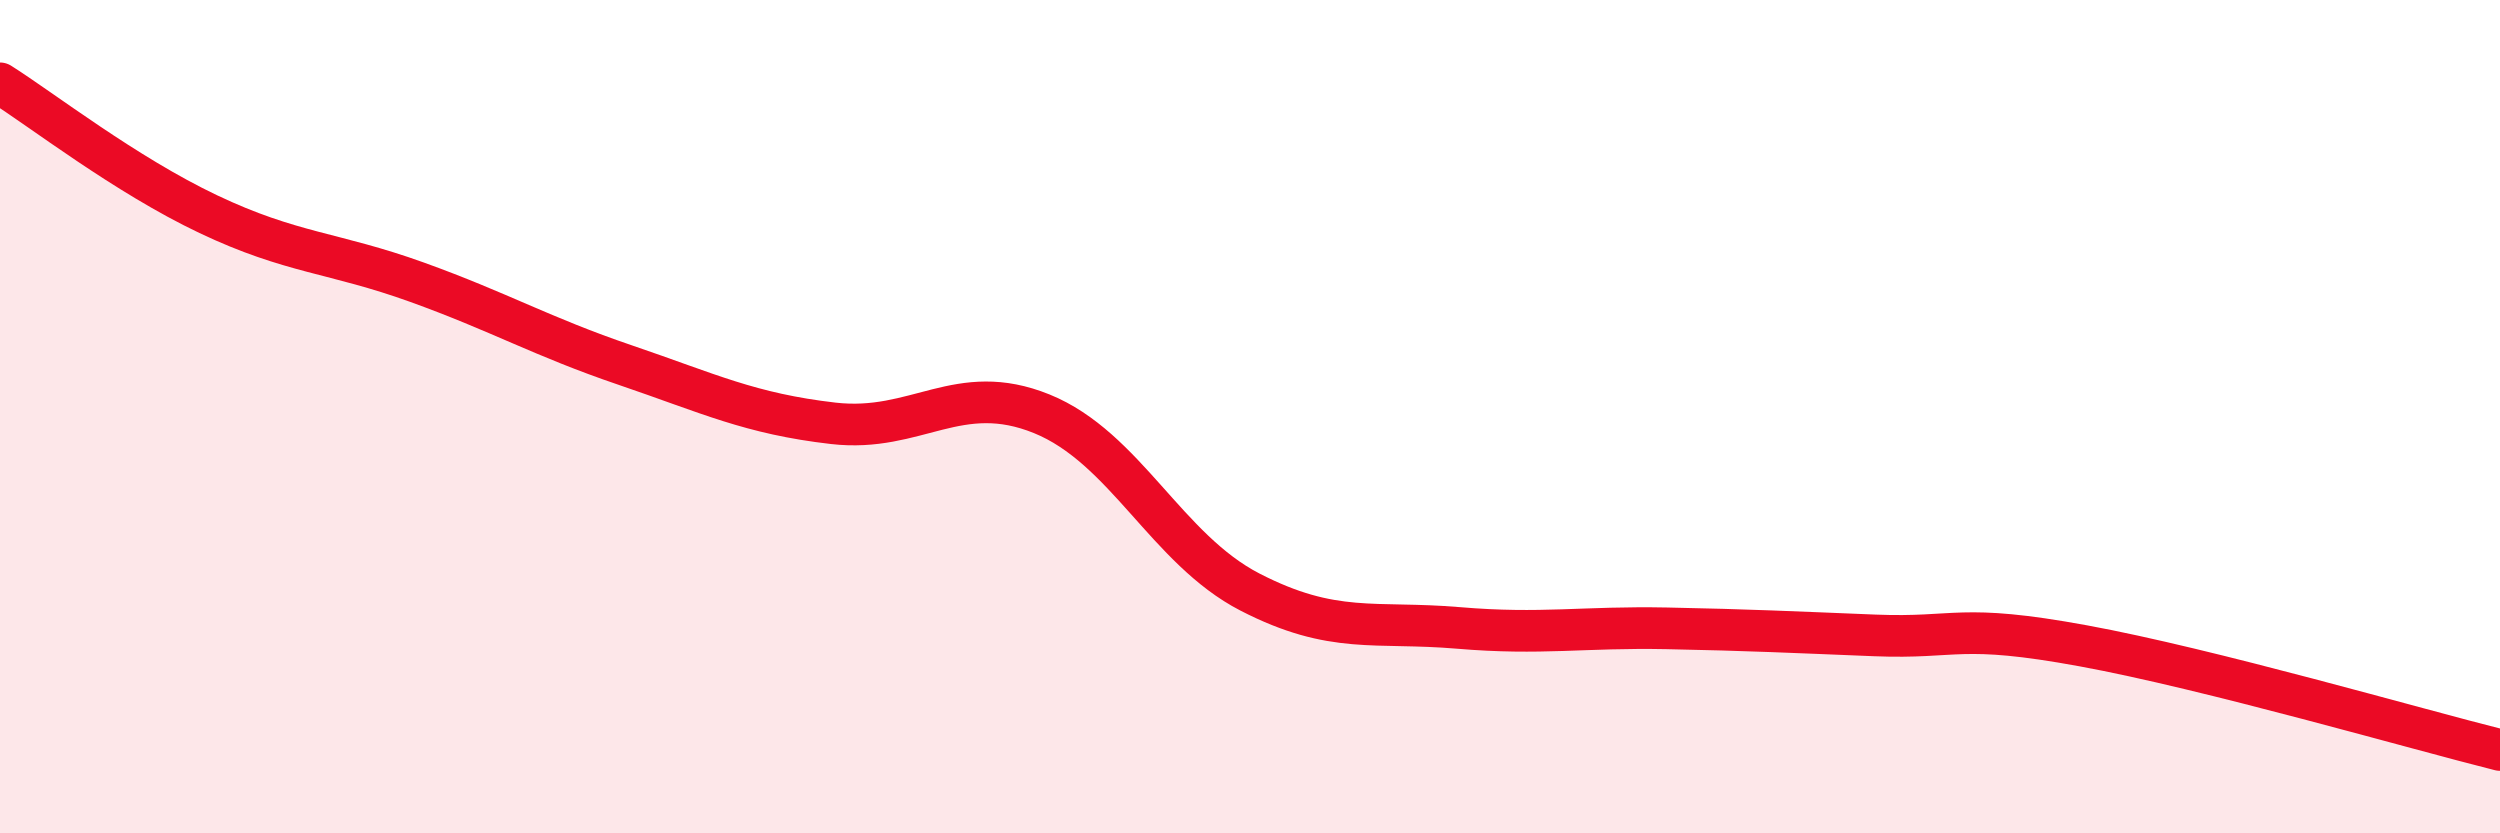
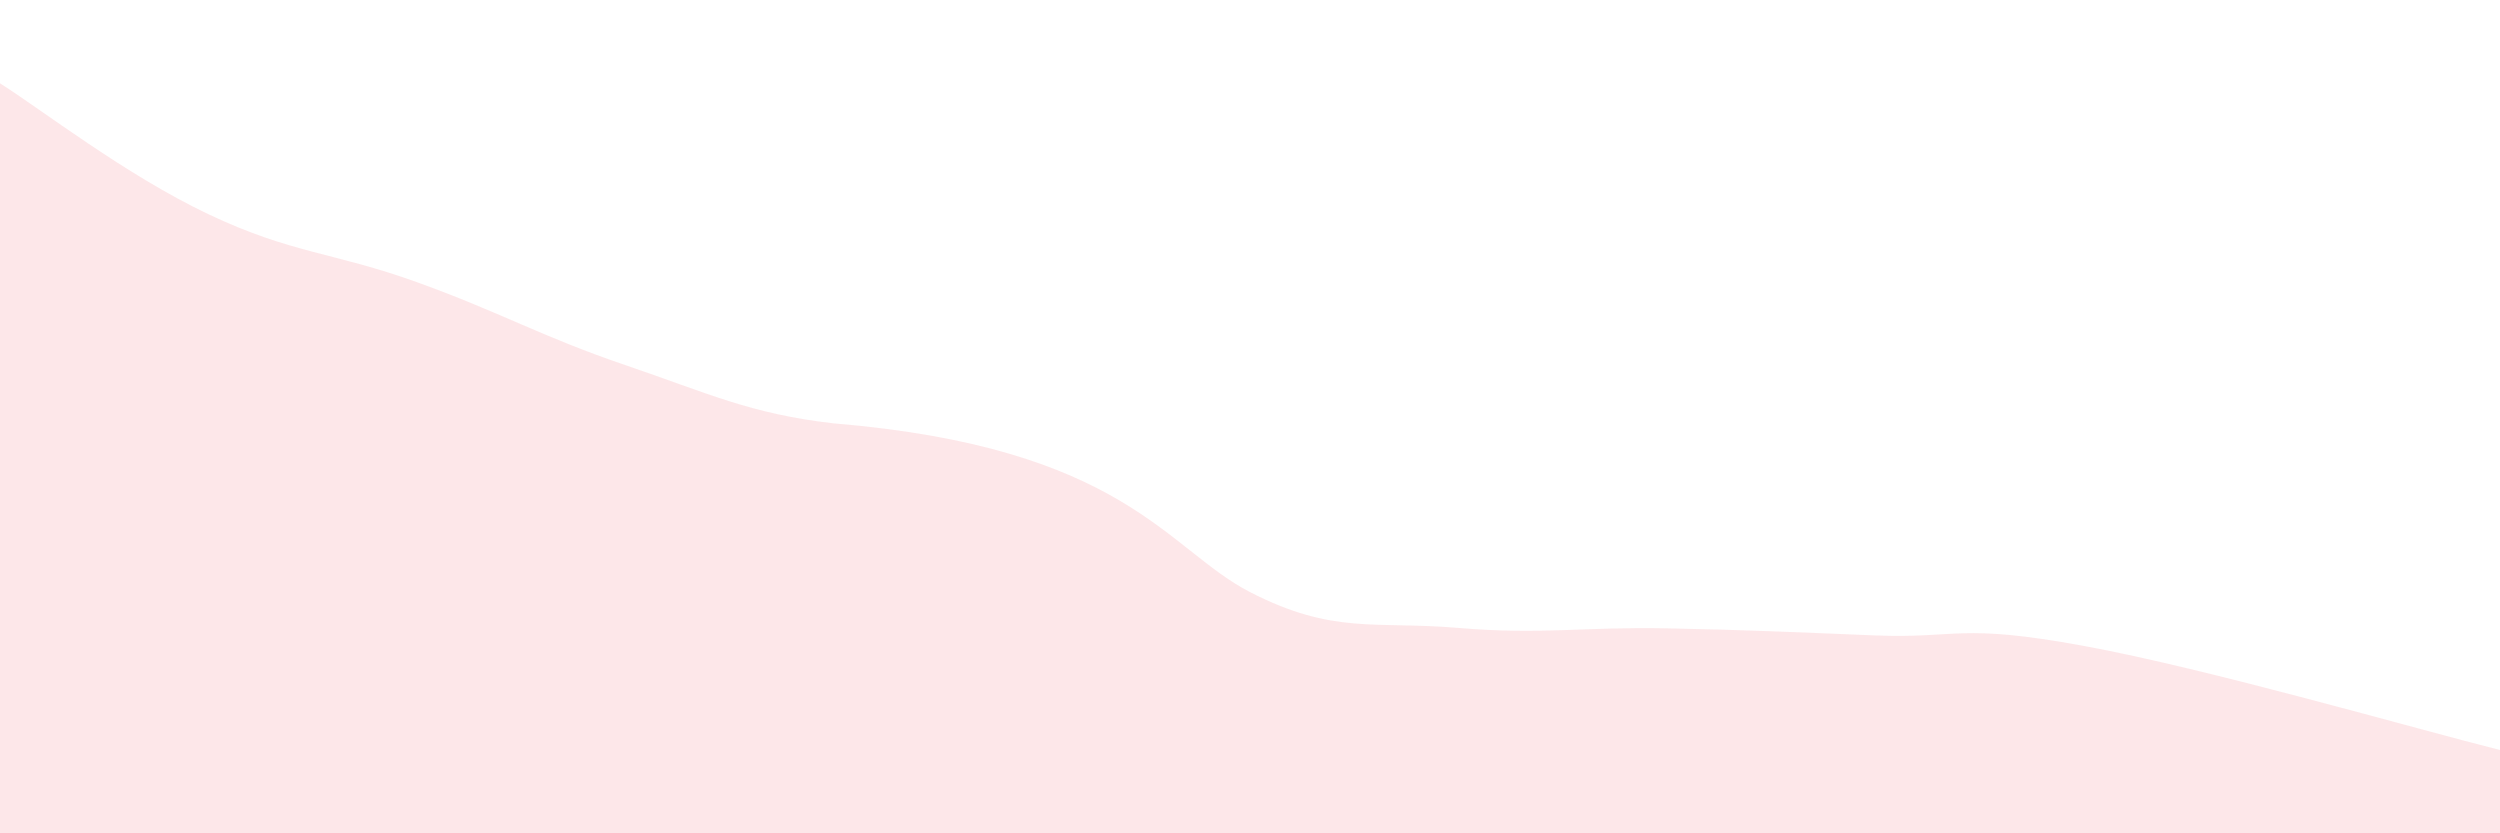
<svg xmlns="http://www.w3.org/2000/svg" width="60" height="20" viewBox="0 0 60 20">
-   <path d="M 0,2 C 1,2.63 3,4.19 5,5.14 C 7,6.09 8,6.05 10,6.77 C 12,7.49 13,8.08 15,8.76 C 17,9.44 18,9.93 20,10.16 C 22,10.39 23,9.12 25,9.93 C 27,10.74 28,13.18 30,14.21 C 32,15.24 33,14.9 35,15.07 C 37,15.24 38,15.04 40,15.08 C 42,15.12 43,15.17 45,15.25 C 47,15.33 47,14.95 50,15.5 C 53,16.05 58,17.5 60,18L60 20L0 20Z" fill="#EB0A25" opacity="0.1" stroke-linecap="round" stroke-linejoin="round" />
-   <path d="M 0,2 C 1,2.63 3,4.19 5,5.14 C 7,6.09 8,6.05 10,6.77 C 12,7.49 13,8.08 15,8.76 C 17,9.44 18,9.93 20,10.16 C 22,10.39 23,9.12 25,9.93 C 27,10.74 28,13.18 30,14.21 C 32,15.24 33,14.9 35,15.07 C 37,15.24 38,15.04 40,15.08 C 42,15.12 43,15.17 45,15.25 C 47,15.33 47,14.95 50,15.5 C 53,16.05 58,17.5 60,18" stroke="#EB0A25" stroke-width="1" fill="none" stroke-linecap="round" stroke-linejoin="round" />
+   <path d="M 0,2 C 1,2.63 3,4.19 5,5.14 C 7,6.09 8,6.05 10,6.77 C 12,7.49 13,8.08 15,8.76 C 17,9.44 18,9.93 20,10.16 C 27,10.74 28,13.18 30,14.21 C 32,15.24 33,14.9 35,15.07 C 37,15.24 38,15.04 40,15.08 C 42,15.12 43,15.17 45,15.25 C 47,15.33 47,14.95 50,15.5 C 53,16.05 58,17.5 60,18L60 20L0 20Z" fill="#EB0A25" opacity="0.1" stroke-linecap="round" stroke-linejoin="round" />
</svg>